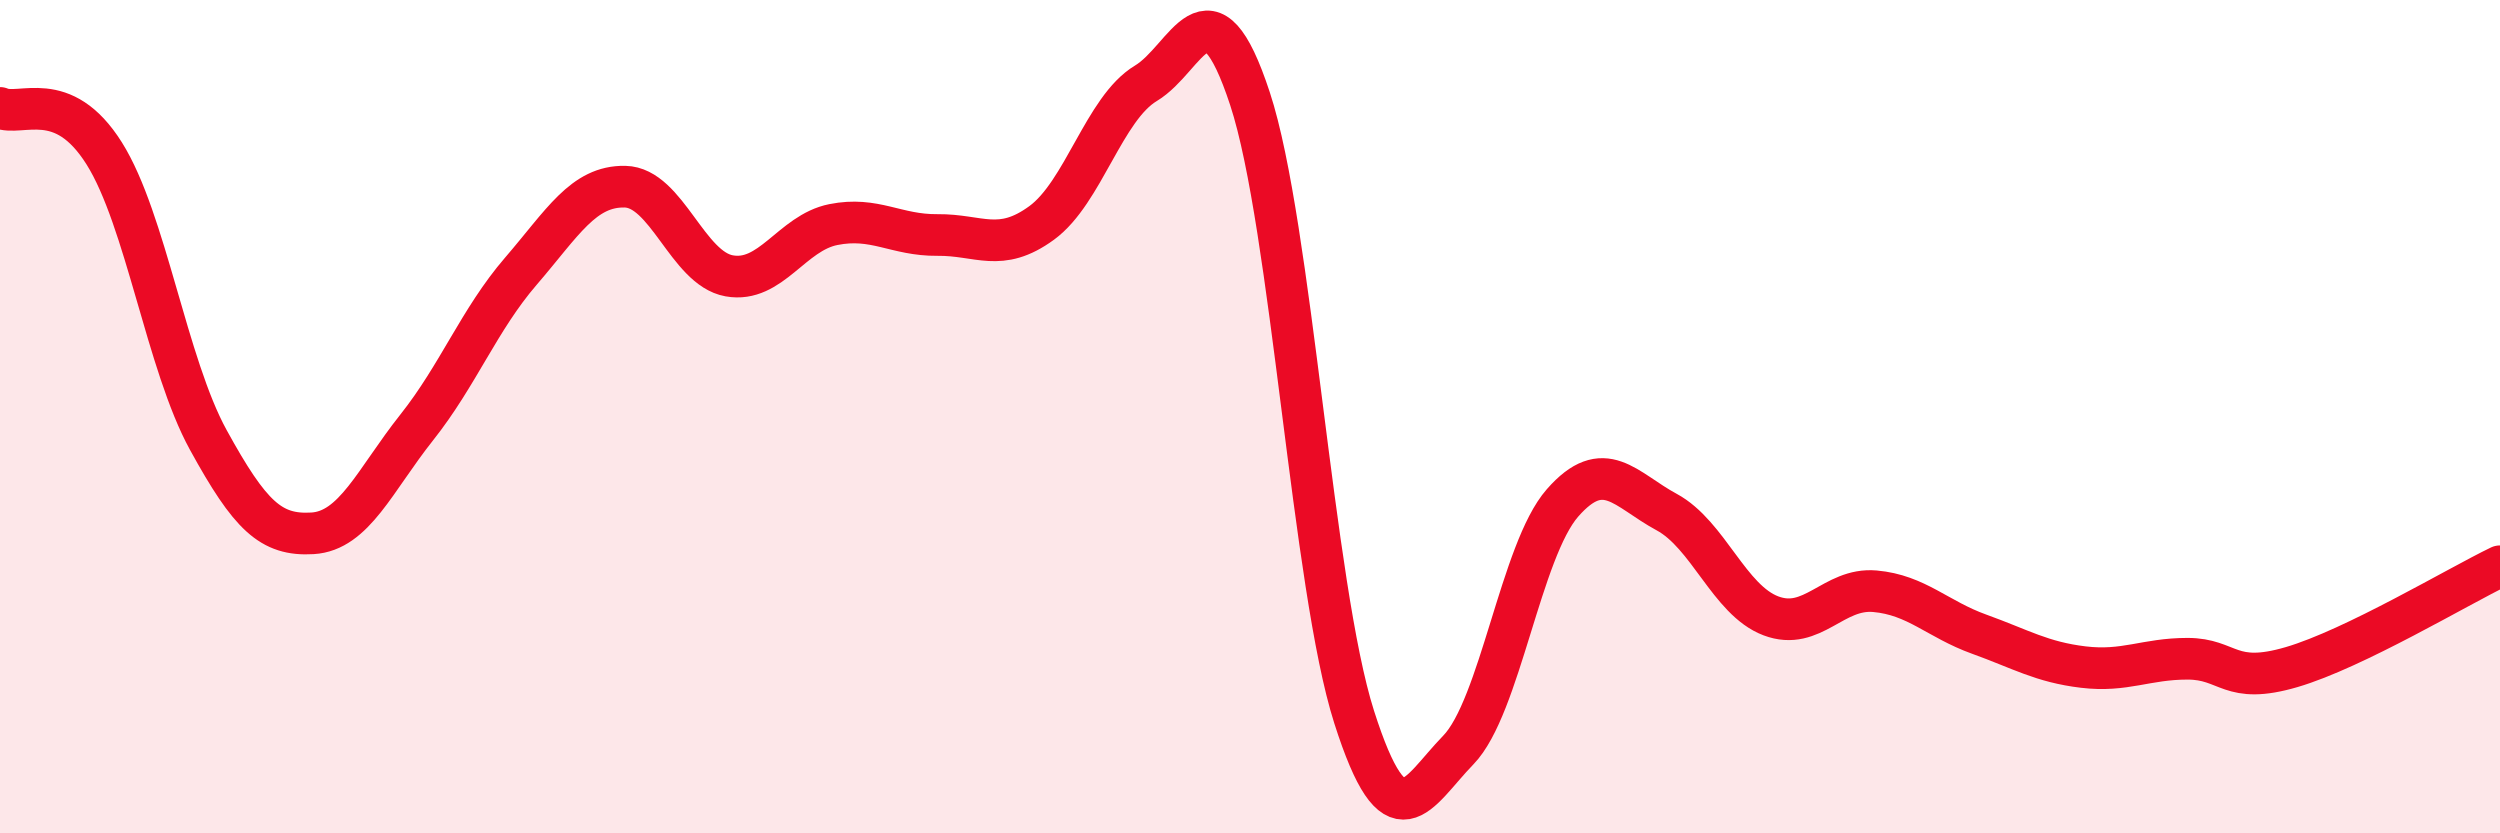
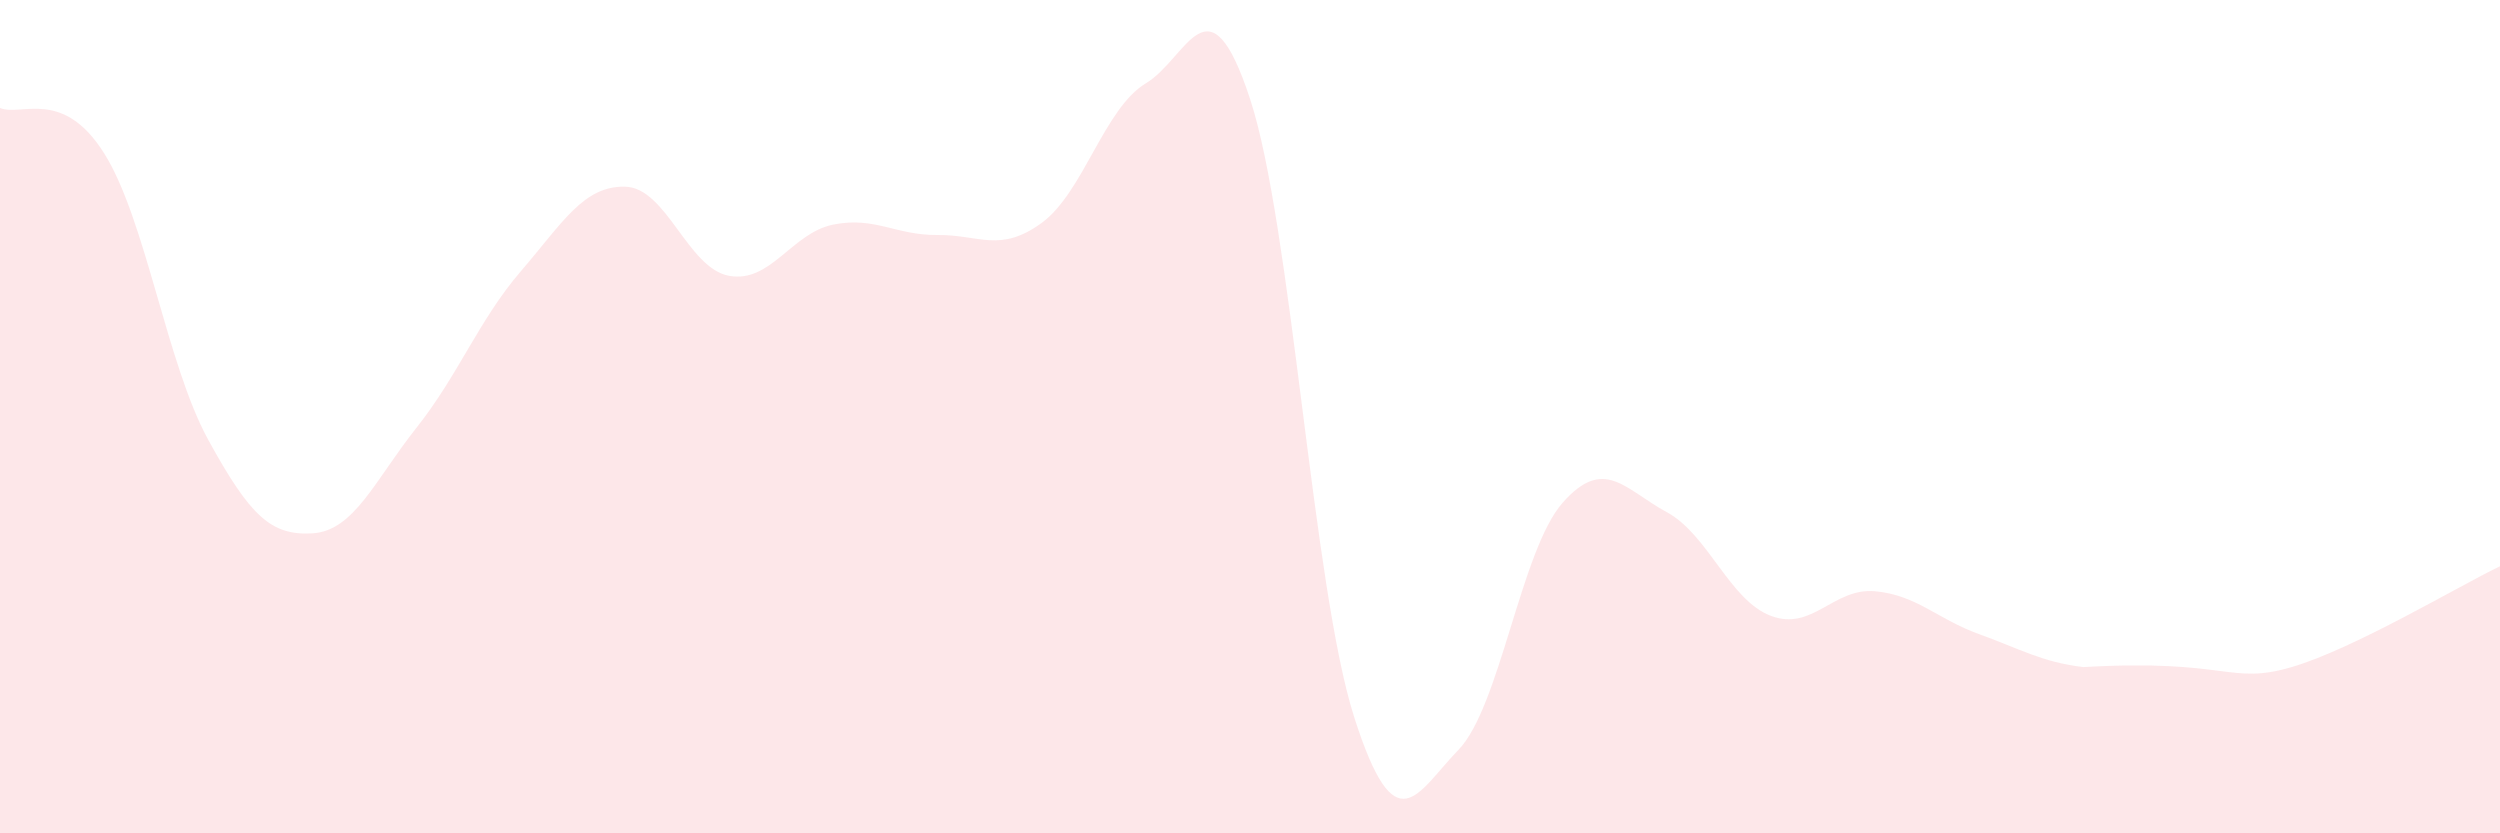
<svg xmlns="http://www.w3.org/2000/svg" width="60" height="20" viewBox="0 0 60 20">
-   <path d="M 0,2.59 C 0.5,2.81 1.5,2.09 2.5,3.68 C 3.5,5.27 4,8.74 5,10.56 C 6,12.38 6.5,12.86 7.5,12.8 C 8.5,12.74 9,11.52 10,10.26 C 11,9 11.5,7.67 12.5,6.51 C 13.5,5.35 14,4.46 15,4.48 C 16,4.5 16.5,6.44 17.5,6.62 C 18.5,6.8 19,5.59 20,5.39 C 21,5.19 21.5,5.65 22.5,5.64 C 23.5,5.63 24,6.08 25,5.35 C 26,4.62 26.5,2.6 27.5,2 C 28.5,1.4 29,-0.67 30,2.37 C 31,5.41 31.5,14.08 32.5,17.21 C 33.5,20.34 34,19.03 35,18 C 36,16.97 36.5,13.21 37.5,12.07 C 38.5,10.93 39,11.75 40,12.29 C 41,12.83 41.5,14.4 42.5,14.78 C 43.5,15.16 44,14.1 45,14.19 C 46,14.28 46.5,14.86 47.5,15.22 C 48.5,15.58 49,15.89 50,16.01 C 51,16.13 51.5,15.81 52.5,15.81 C 53.5,15.81 53.5,16.45 55,16.01 C 56.5,15.57 59,14.07 60,13.59L60 20L0 20Z" fill="#EB0A25" opacity="0.1" stroke-linecap="round" stroke-linejoin="round" />
-   <path d="M 0,2.59 C 0.5,2.81 1.5,2.09 2.5,3.68 C 3.5,5.27 4,8.74 5,10.56 C 6,12.38 6.5,12.86 7.5,12.8 C 8.5,12.74 9,11.52 10,10.26 C 11,9 11.5,7.67 12.5,6.51 C 13.5,5.35 14,4.46 15,4.48 C 16,4.5 16.5,6.44 17.5,6.62 C 18.5,6.8 19,5.59 20,5.39 C 21,5.19 21.5,5.65 22.5,5.64 C 23.5,5.63 24,6.08 25,5.35 C 26,4.62 26.5,2.6 27.5,2 C 28.5,1.4 29,-0.67 30,2.37 C 31,5.41 31.5,14.08 32.5,17.21 C 33.5,20.34 34,19.03 35,18 C 36,16.97 36.5,13.21 37.5,12.07 C 38.5,10.93 39,11.75 40,12.29 C 41,12.83 41.5,14.4 42.5,14.78 C 43.5,15.16 44,14.1 45,14.19 C 46,14.28 46.5,14.86 47.5,15.22 C 48.5,15.58 49,15.89 50,16.01 C 51,16.13 51.5,15.81 52.5,15.81 C 53.5,15.81 53.5,16.45 55,16.01 C 56.5,15.57 59,14.07 60,13.59" stroke="#EB0A25" stroke-width="1" fill="none" stroke-linecap="round" stroke-linejoin="round" />
+   <path d="M 0,2.59 C 0.5,2.81 1.5,2.09 2.5,3.68 C 3.5,5.27 4,8.74 5,10.56 C 6,12.38 6.5,12.86 7.5,12.8 C 8.5,12.74 9,11.52 10,10.26 C 11,9 11.5,7.67 12.5,6.51 C 13.5,5.35 14,4.46 15,4.48 C 16,4.5 16.5,6.44 17.5,6.62 C 18.5,6.8 19,5.59 20,5.39 C 21,5.19 21.5,5.65 22.5,5.64 C 23.5,5.63 24,6.08 25,5.35 C 26,4.62 26.5,2.6 27.5,2 C 28.5,1.4 29,-0.67 30,2.37 C 31,5.41 31.5,14.08 32.5,17.21 C 33.5,20.34 34,19.03 35,18 C 36,16.97 36.5,13.21 37.5,12.07 C 38.5,10.93 39,11.75 40,12.29 C 41,12.83 41.5,14.4 42.5,14.78 C 43.5,15.16 44,14.1 45,14.19 C 46,14.28 46.5,14.86 47.5,15.22 C 48.5,15.58 49,15.89 50,16.01 C 53.5,15.81 53.5,16.45 55,16.01 C 56.5,15.57 59,14.07 60,13.59L60 20L0 20Z" fill="#EB0A25" opacity="0.1" stroke-linecap="round" stroke-linejoin="round" />
</svg>